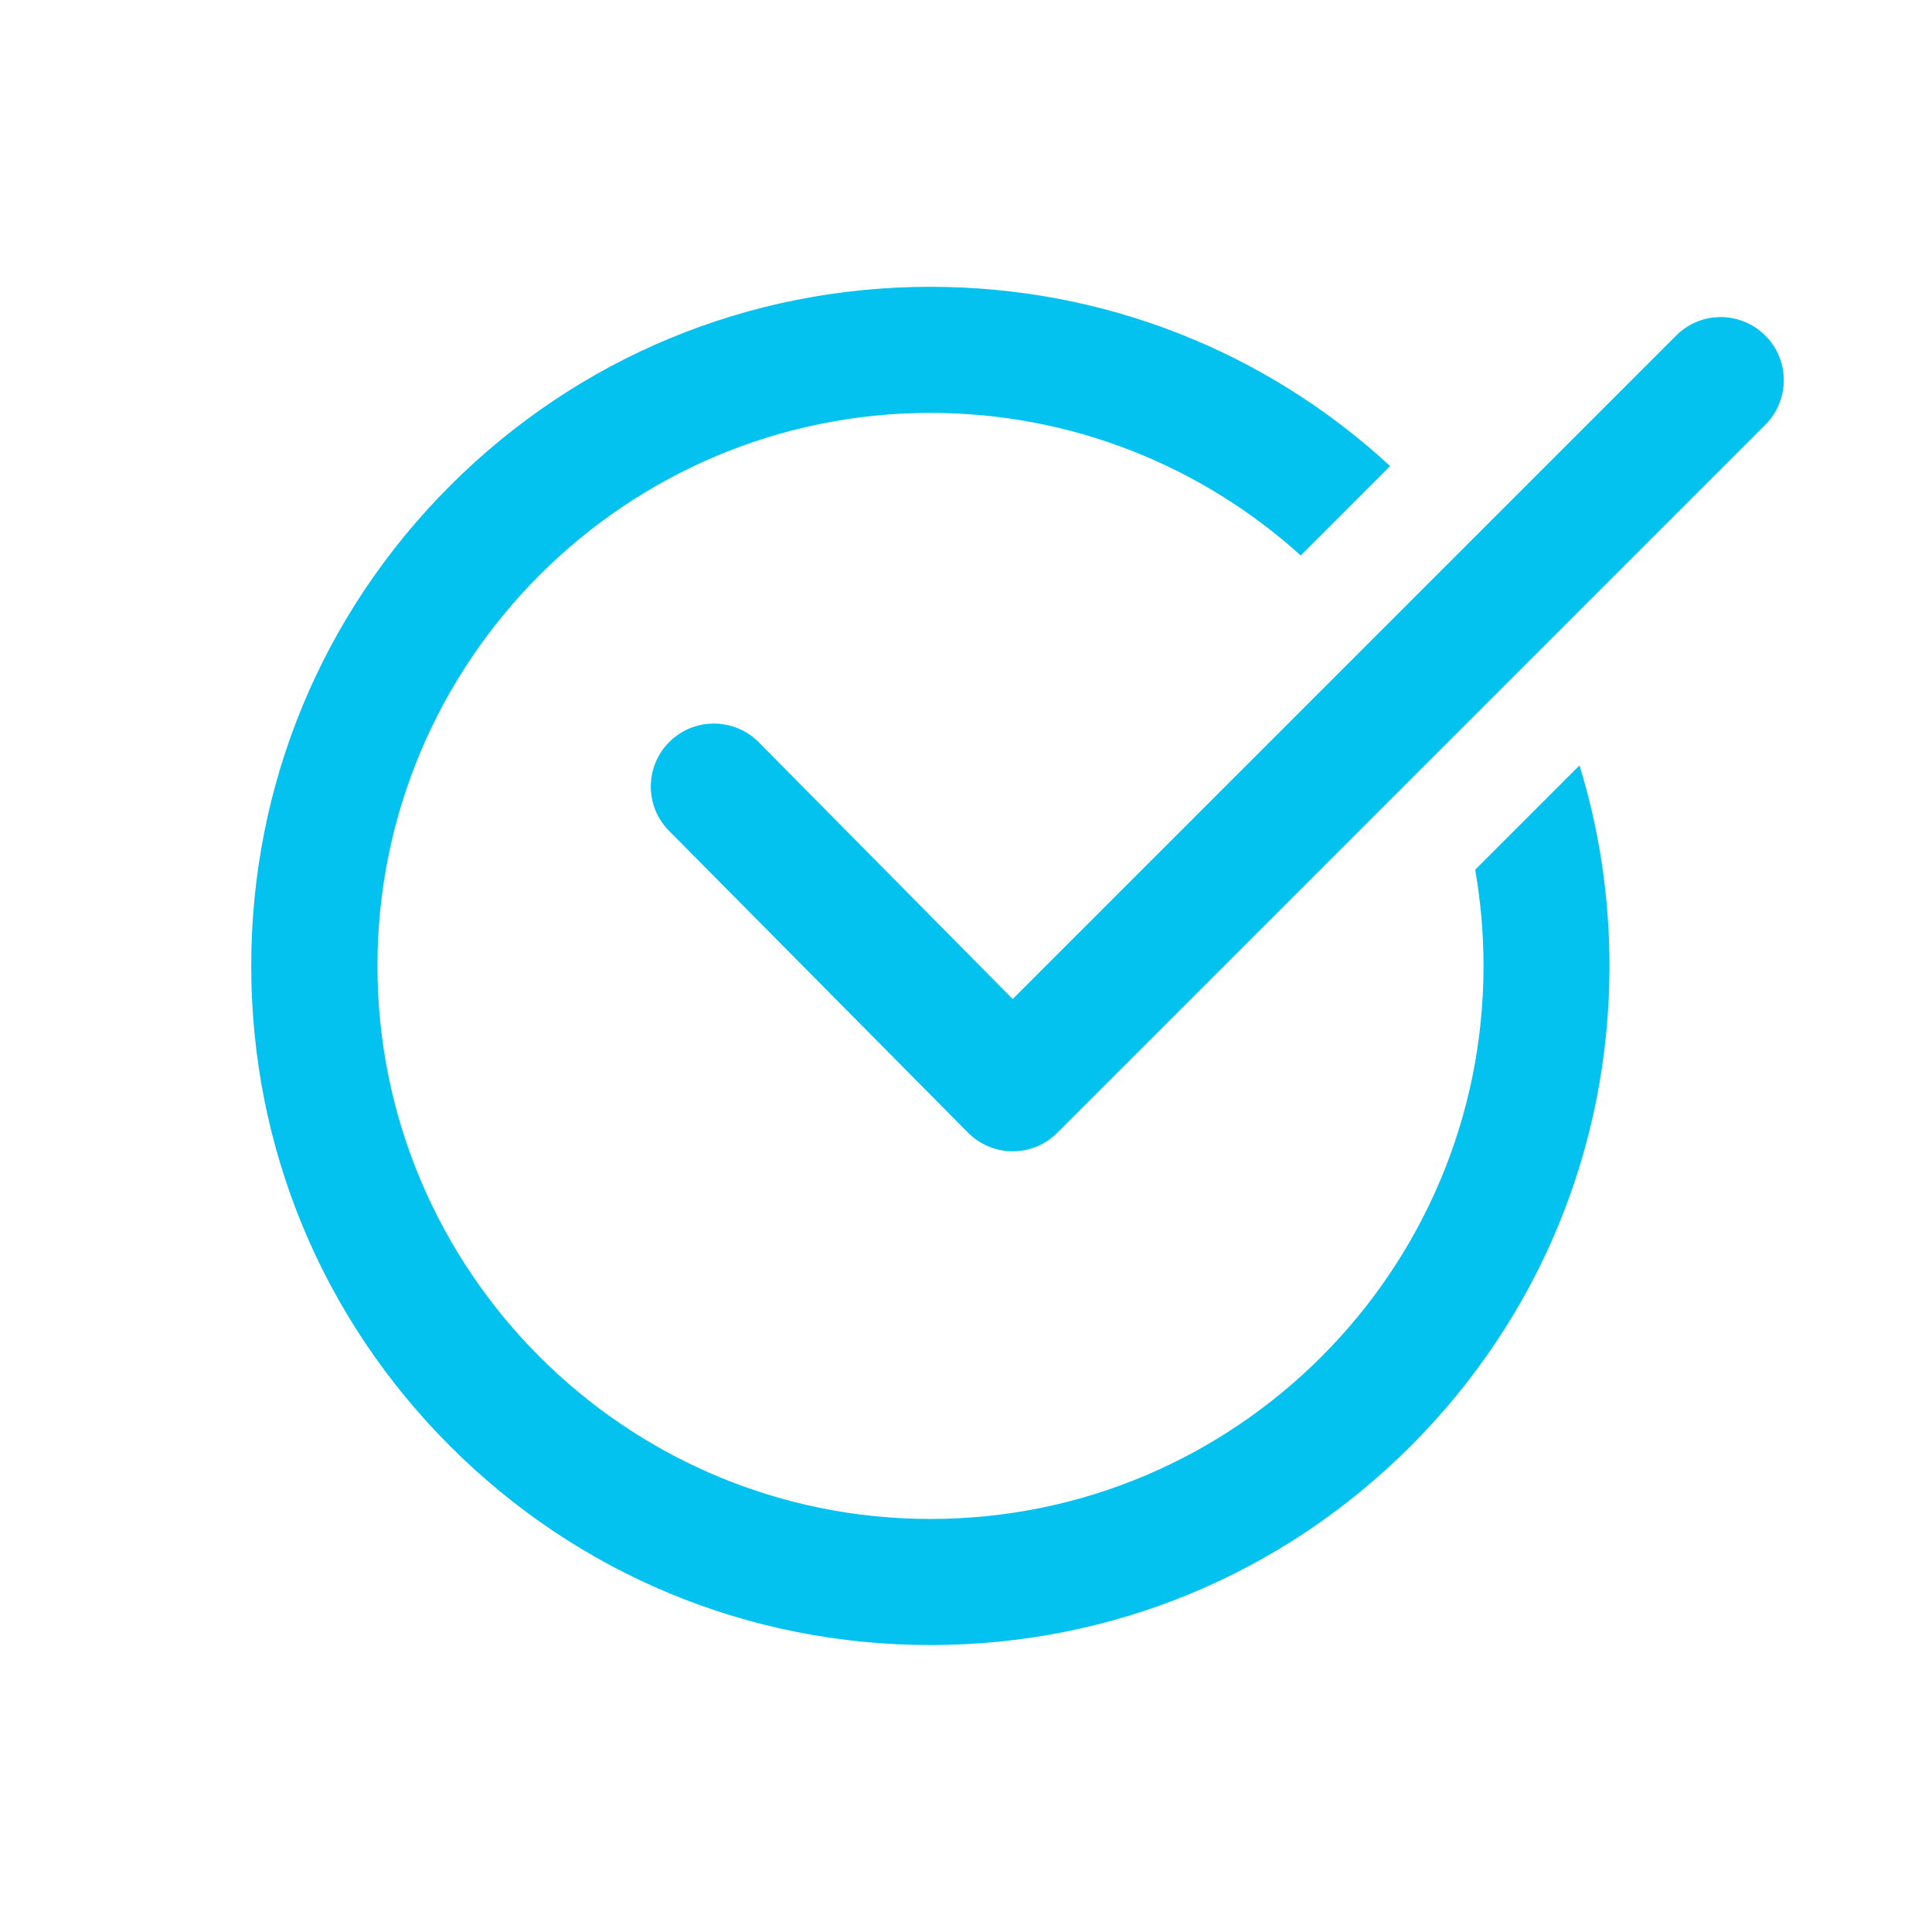
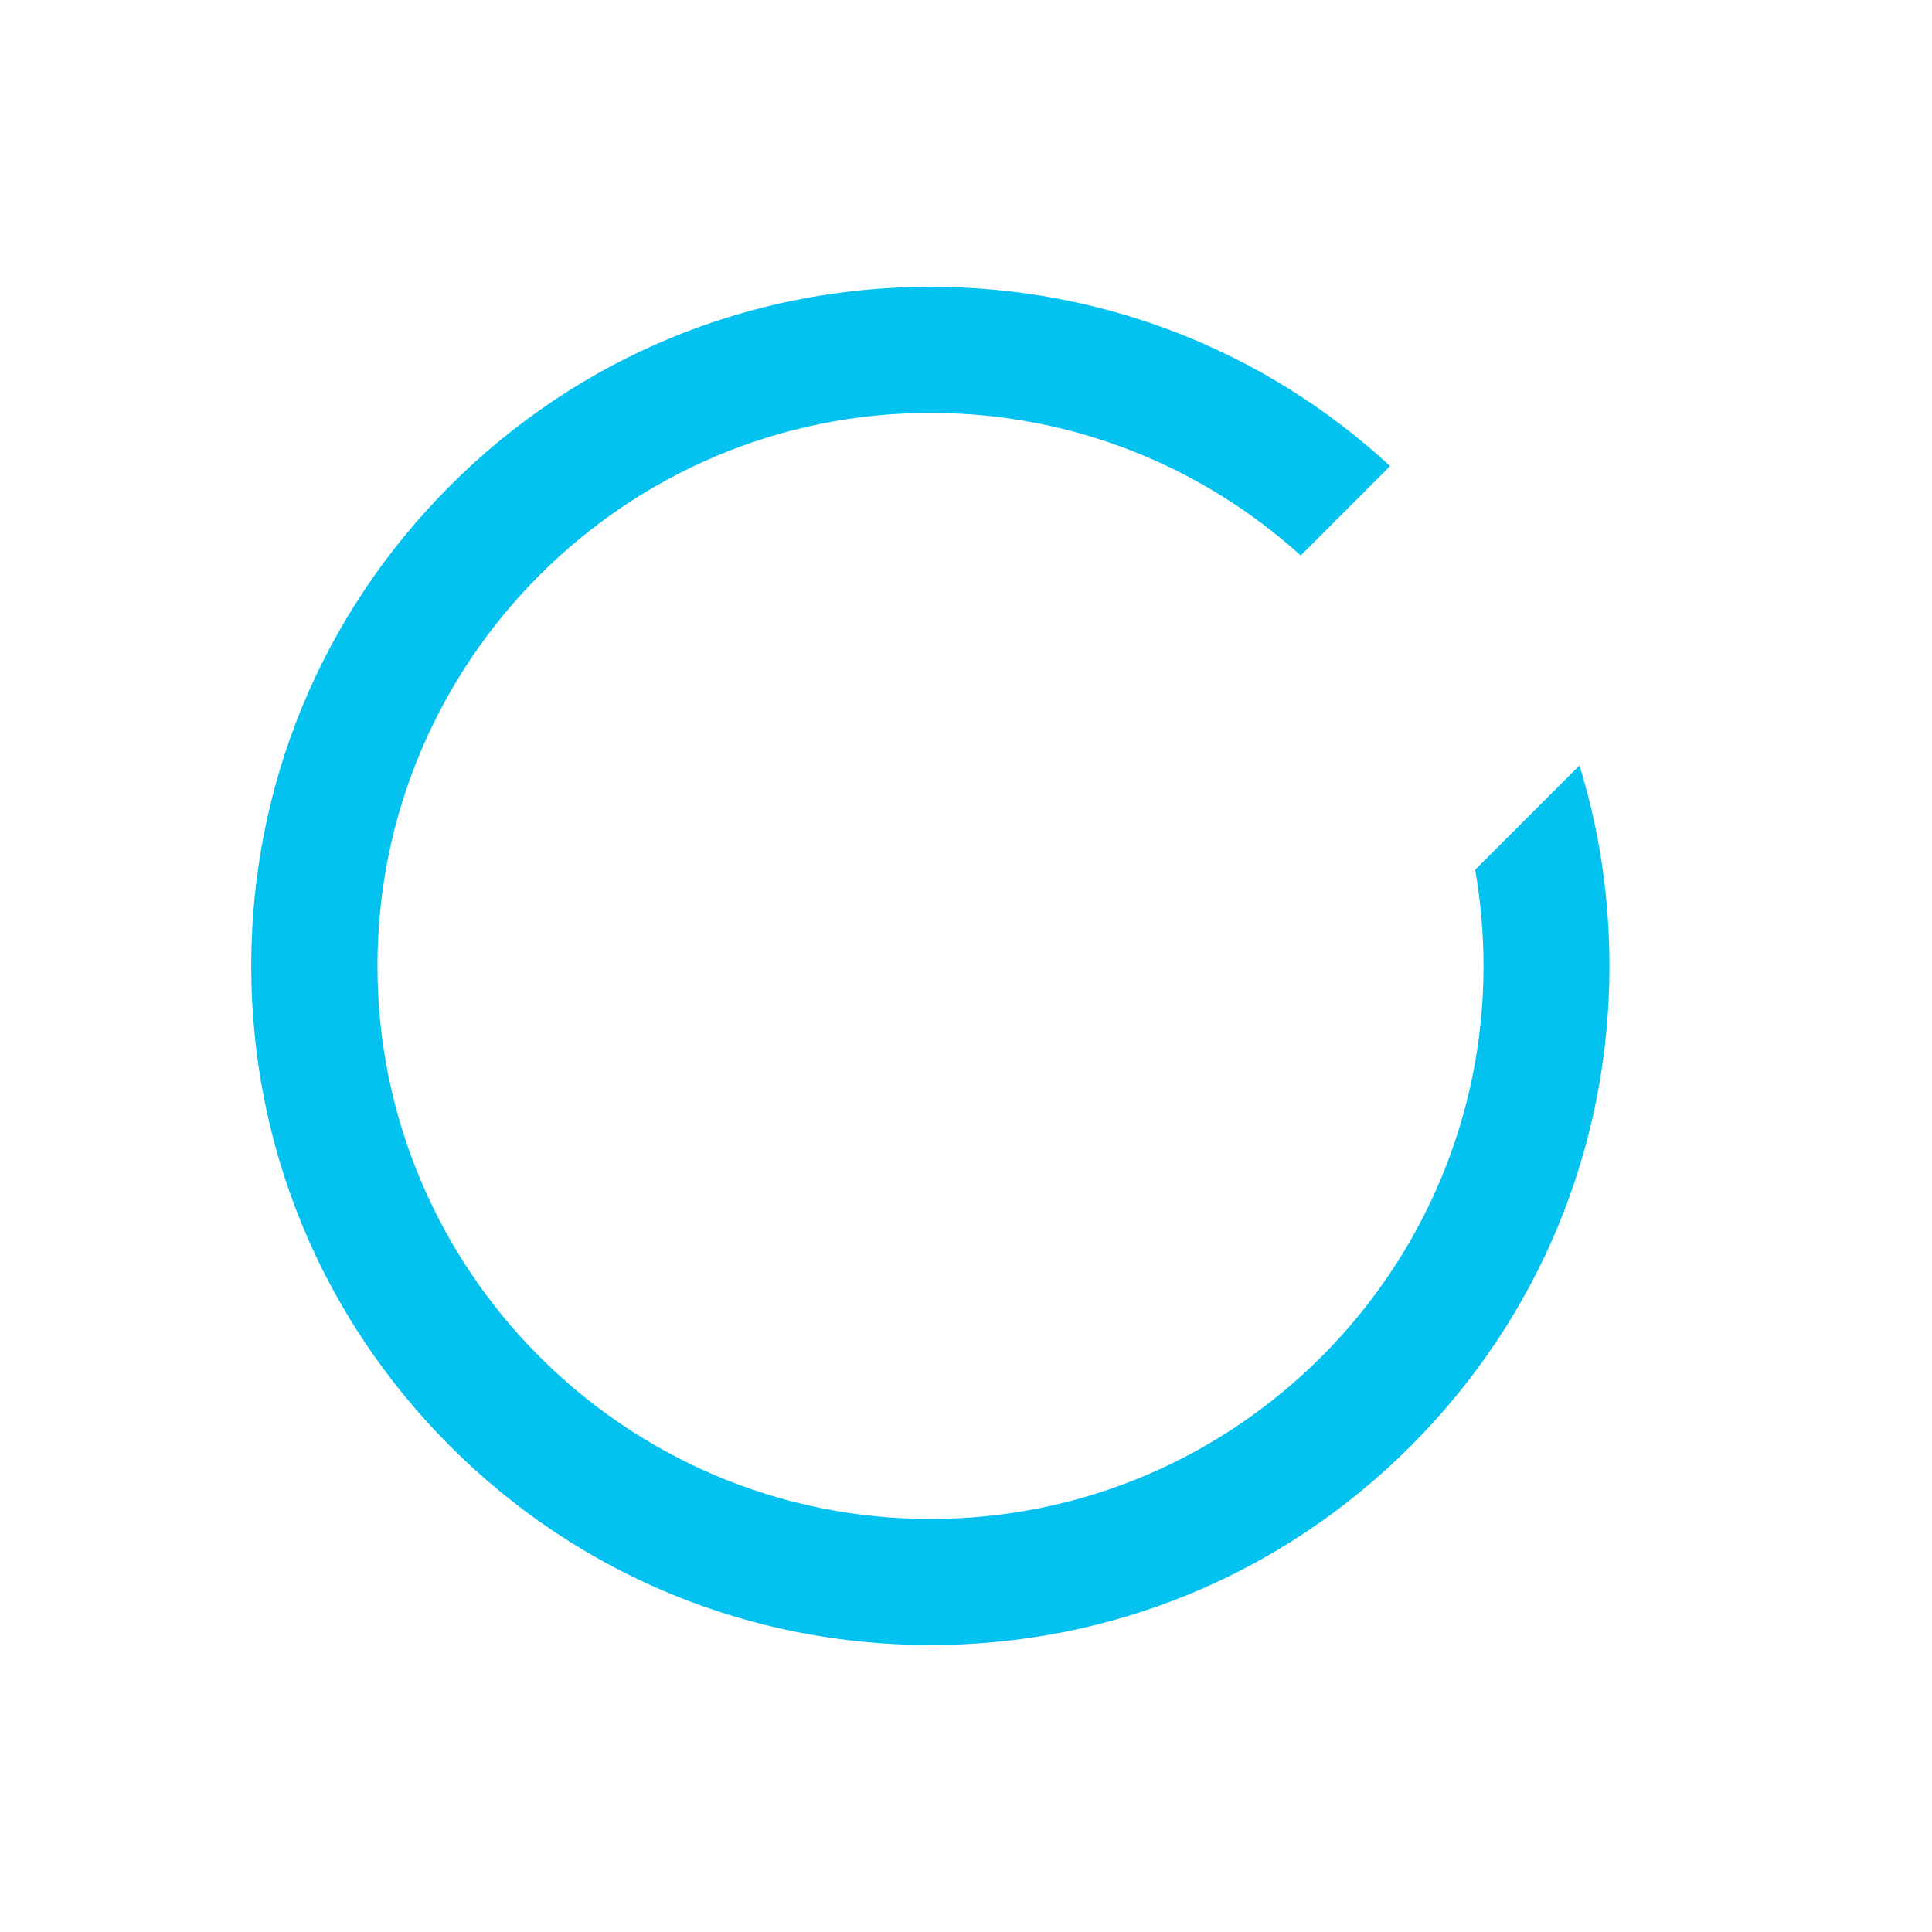
<svg xmlns="http://www.w3.org/2000/svg" id="GRAFICA" viewBox="0 0 141.73 141.73">
  <defs>
    <style>      .cls-1 {        fill: #04c2f0;      }    </style>
  </defs>
  <path class="cls-1" d="M108.22,63.82c.4,2.29.61,4.64.61,7.04,0,22.37-18.2,40.57-40.57,40.57s-40.57-18.2-40.57-40.57,18.2-40.57,40.57-40.57c10.44,0,19.97,3.96,27.16,10.46l6.56-6.56c-9.22-8.5-21.12-13.15-33.73-13.15-13.31,0-25.82,5.18-35.23,14.59-9.41,9.41-14.59,21.92-14.59,35.23s5.18,25.82,14.59,35.23c9.41,9.41,21.92,14.59,35.23,14.59s25.82-5.18,35.23-14.59c9.41-9.41,14.59-21.92,14.59-35.23,0-5.06-.75-10.01-2.2-14.71l-7.67,7.67Z" />
-   <path class="cls-1" d="M129.5,24.62c-.9-.9-2.09-1.36-3.27-1.36s-2.37.45-3.27,1.36l-15.49,15.49-6.62,6.62-26.56,26.56-18.65-18.86c-.9-.9-2.09-1.35-3.27-1.35s-2.37.45-3.27,1.35c-1.81,1.81-1.81,4.74,0,6.54l21.92,22.13c.9.9,2.09,1.36,3.27,1.36s2.37-.45,3.27-1.36l28.06-28.06,6.97-6.97,16.91-16.91c1.81-1.81,1.81-4.74,0-6.54Z" />
</svg>